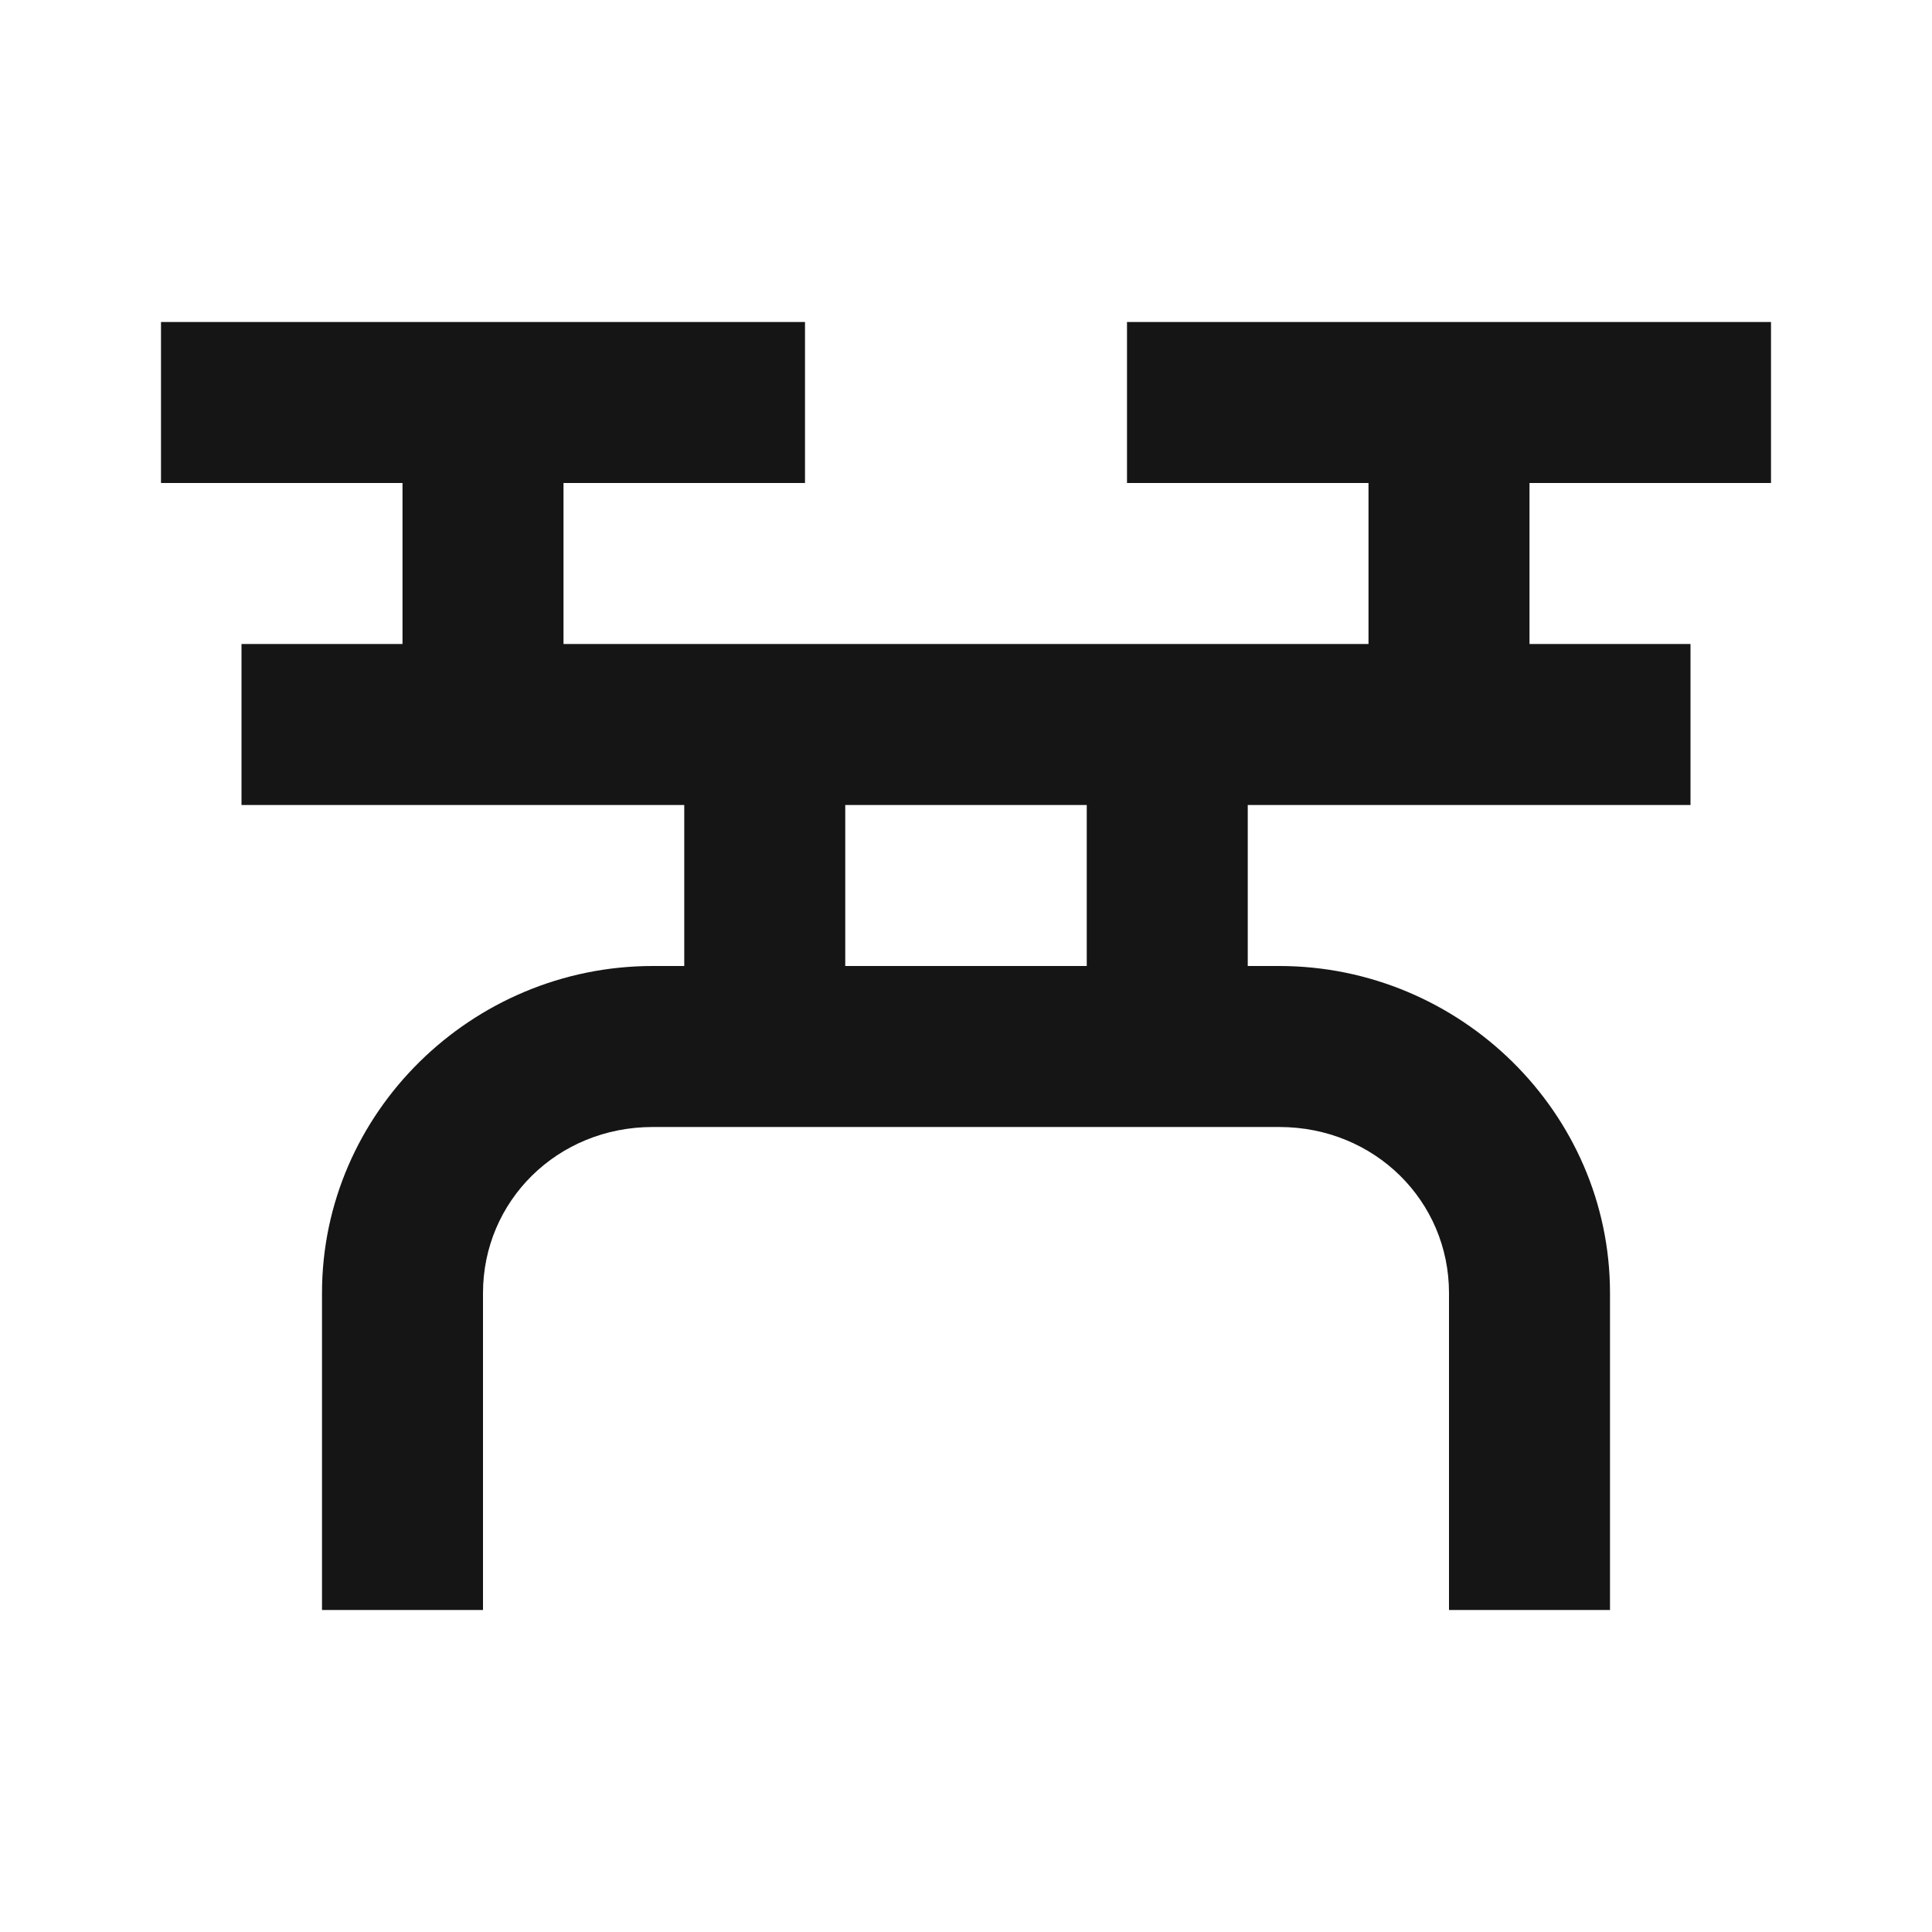
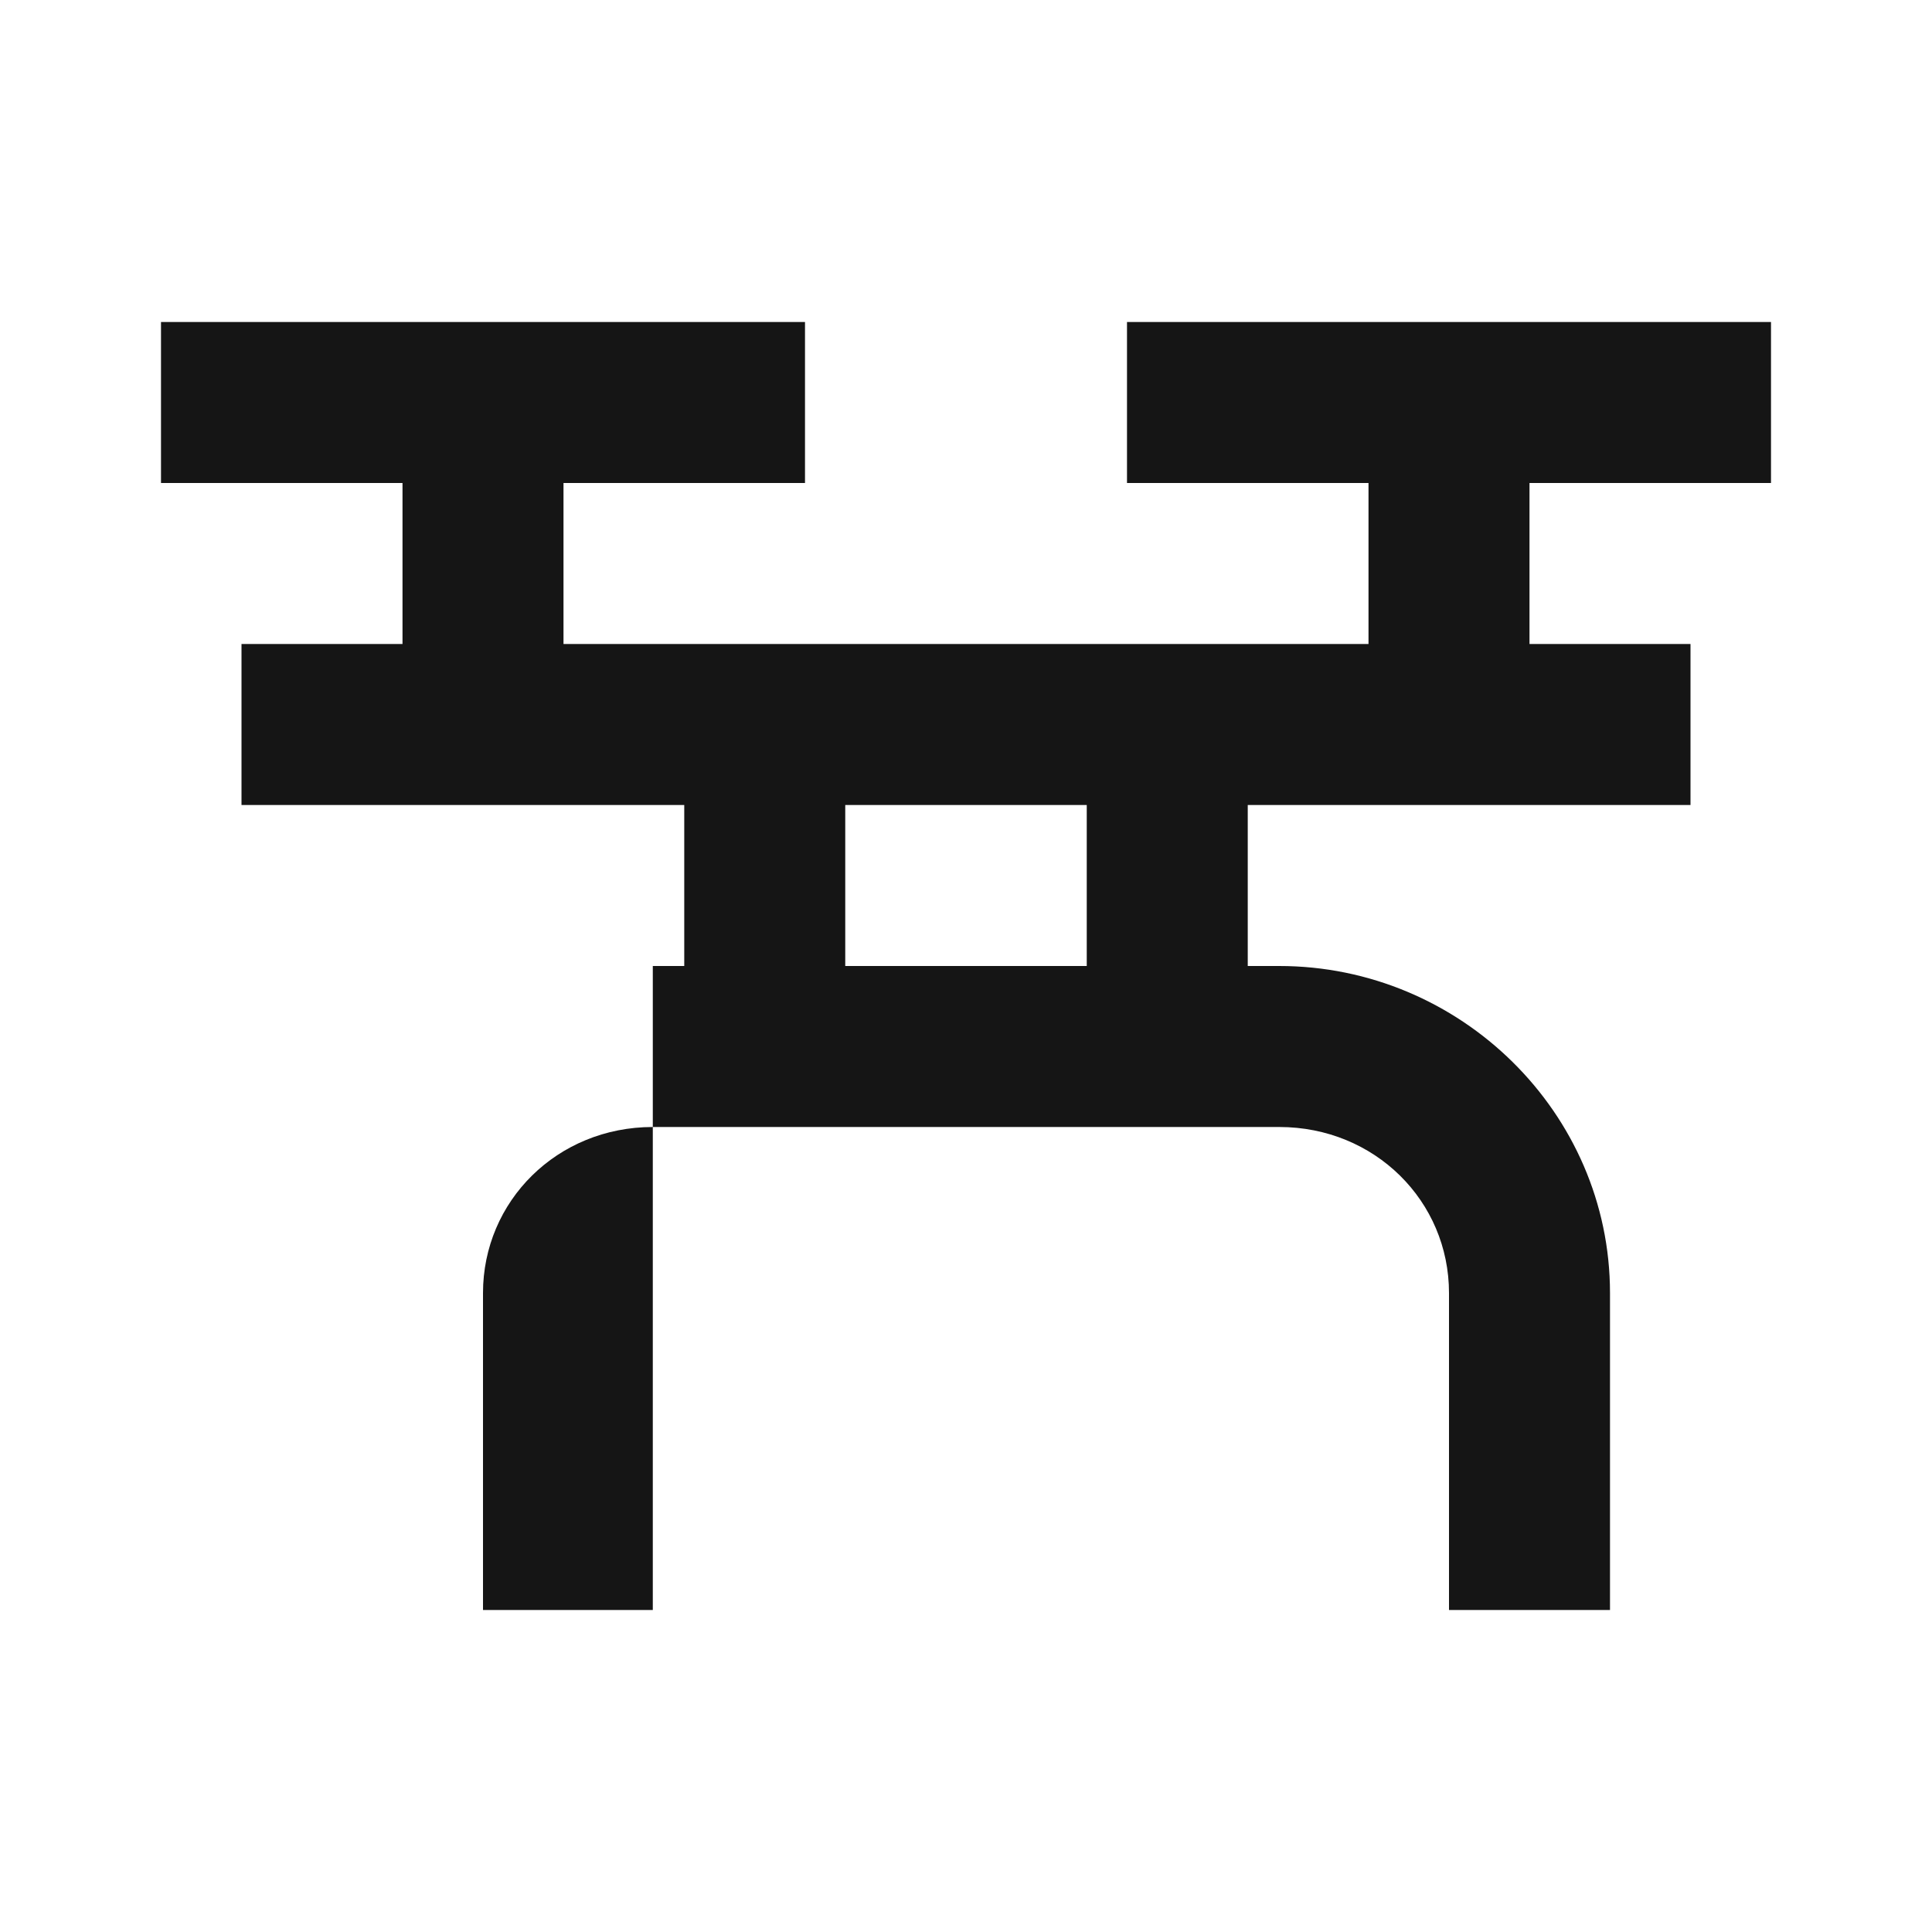
<svg xmlns="http://www.w3.org/2000/svg" width="18" height="18" viewBox="0 0 18 18" fill="none">
-   <path d="M1.5 3V4.5H3.75V6H2.25V7.5H6.375V9H6.082C4.395 9 3 10.367 3 12.047V15H4.5V12.047C4.5 11.191 5.191 10.5 6.082 10.5H11.918C12.809 10.5 13.5 11.191 13.5 12.047V15H15V12.047C15 10.367 13.605 9 11.918 9H11.625V7.5H15.75V6H14.25V4.5H16.5V3H10.5V4.5H12.75V6H5.25V4.5H7.5V3H1.5ZM7.875 7.5H10.125V9H7.875V7.5Z" fill="#151515" />
+   <path d="M1.5 3V4.5H3.75V6H2.25V7.5H6.375V9H6.082V15H4.5V12.047C4.5 11.191 5.191 10.5 6.082 10.5H11.918C12.809 10.5 13.5 11.191 13.5 12.047V15H15V12.047C15 10.367 13.605 9 11.918 9H11.625V7.5H15.75V6H14.25V4.5H16.5V3H10.5V4.5H12.75V6H5.25V4.5H7.5V3H1.5ZM7.875 7.5H10.125V9H7.875V7.5Z" fill="#151515" />
</svg>